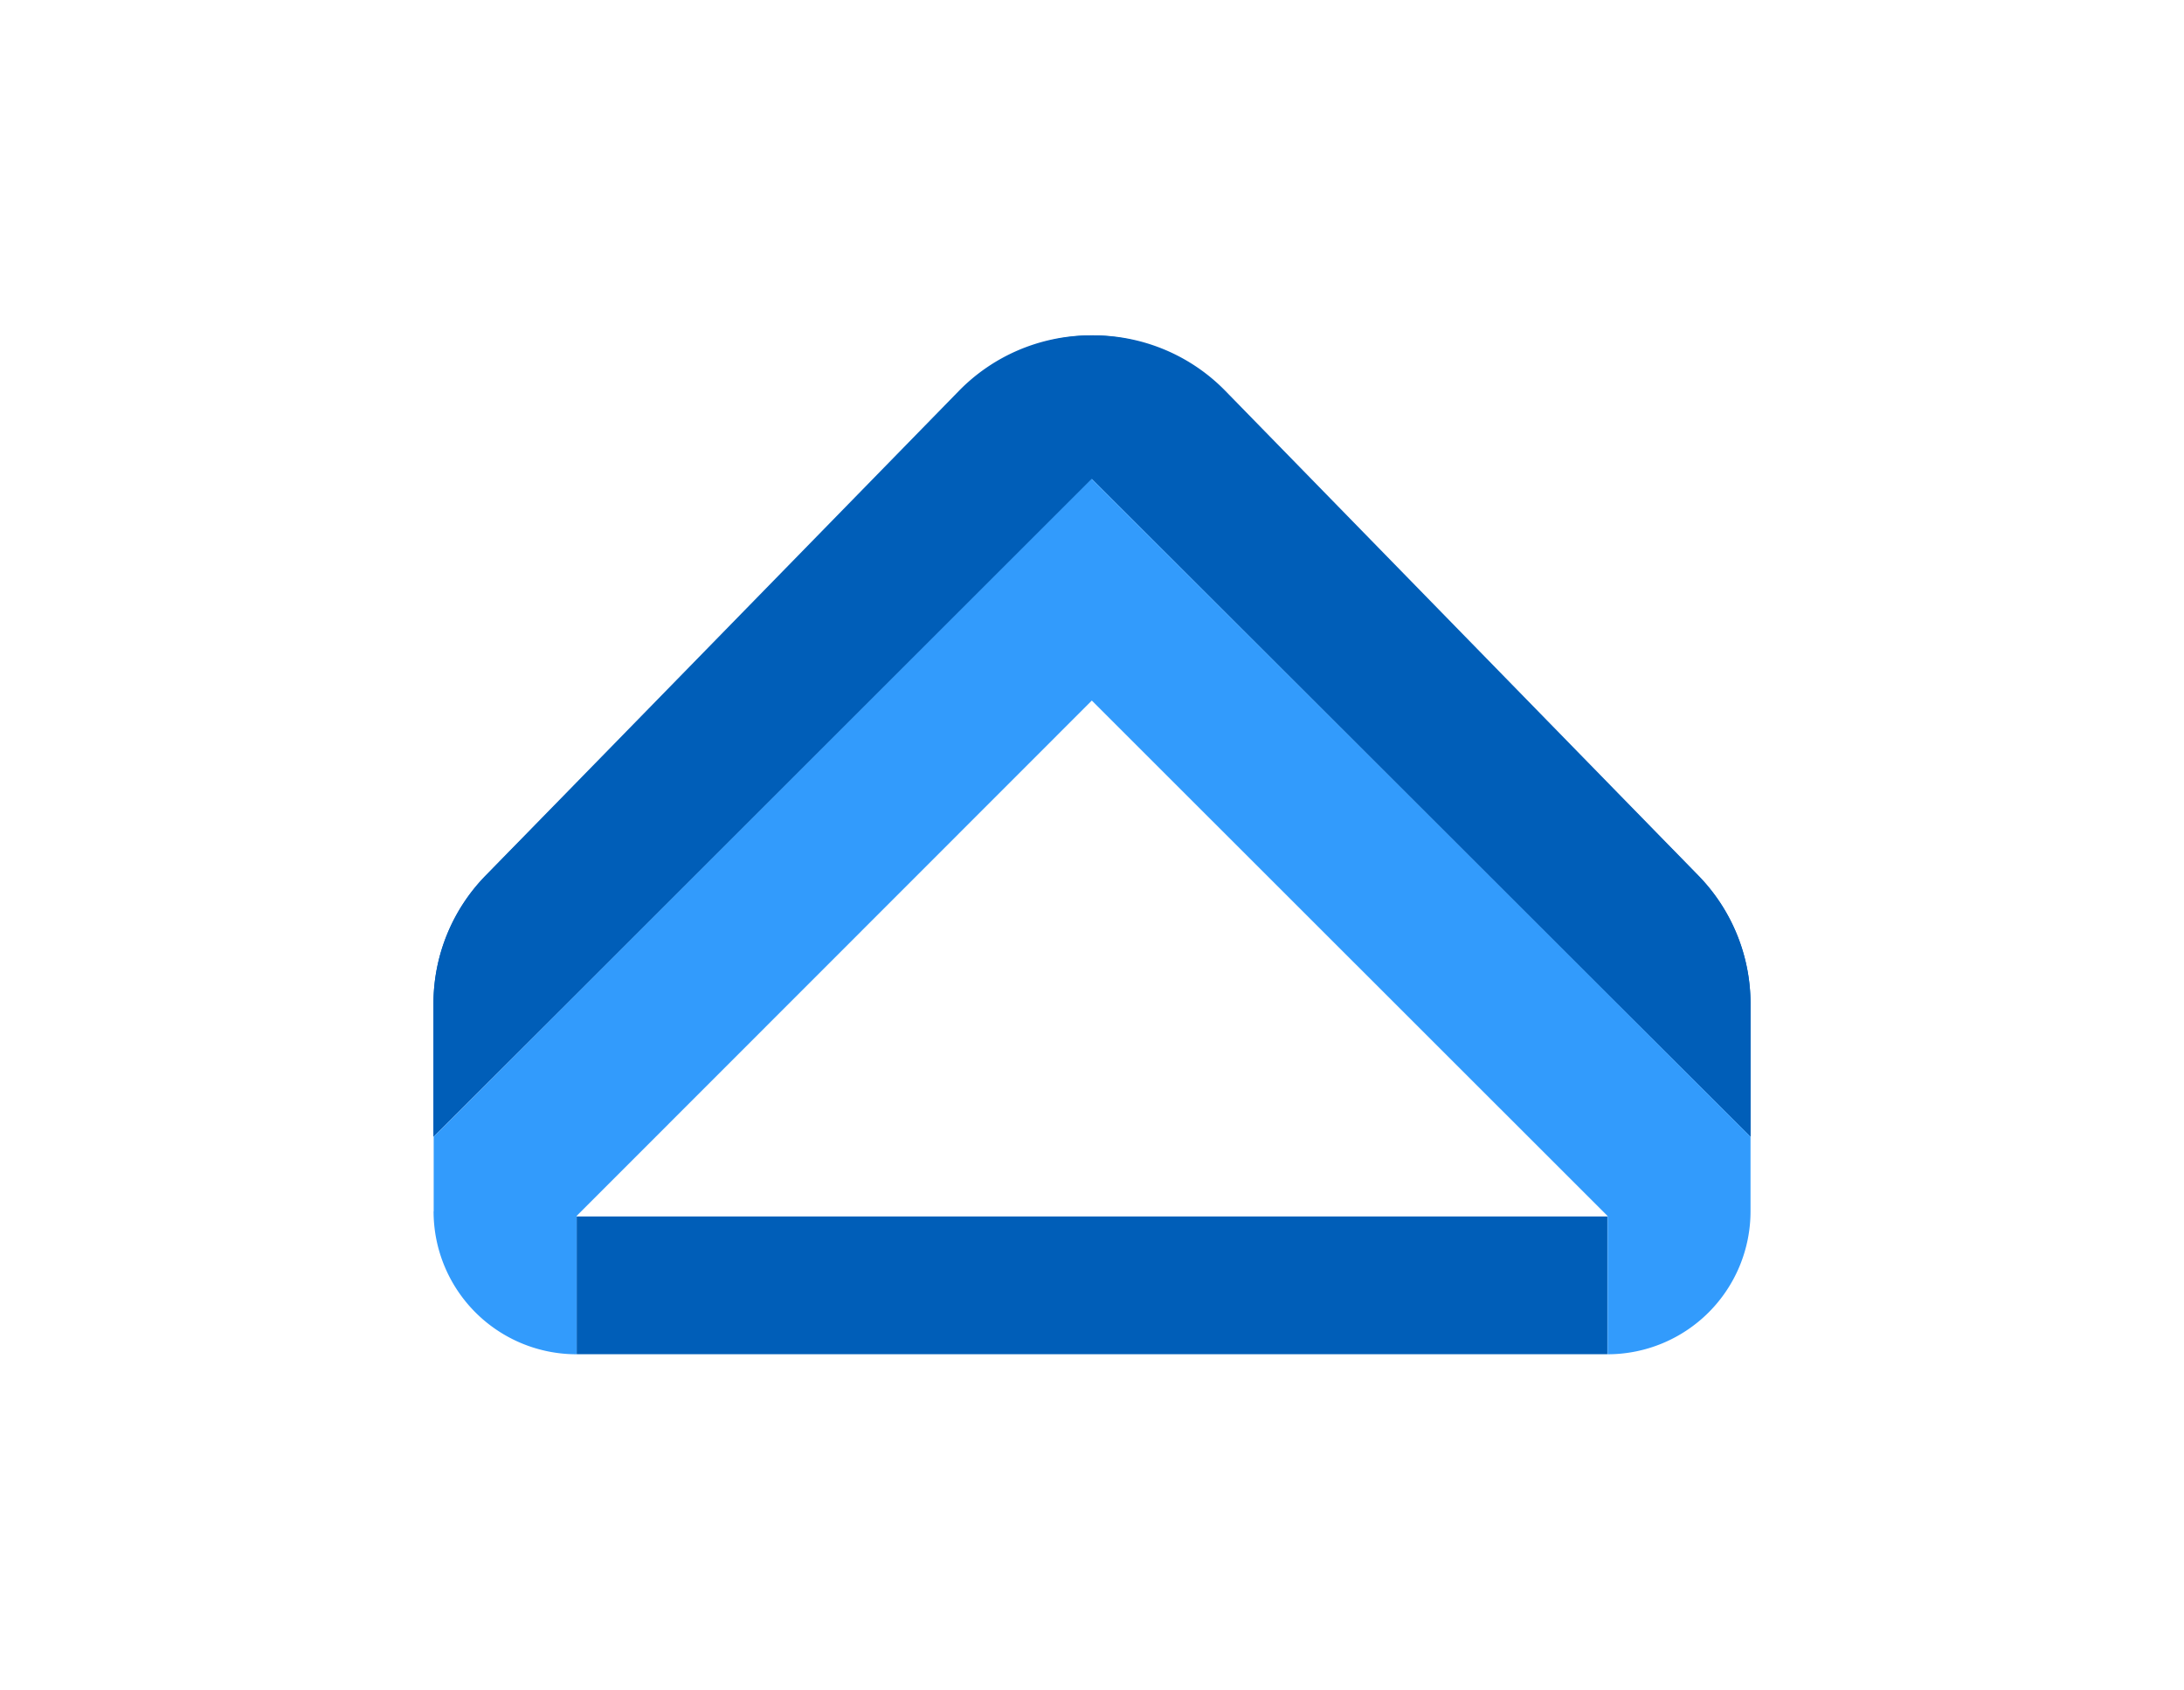
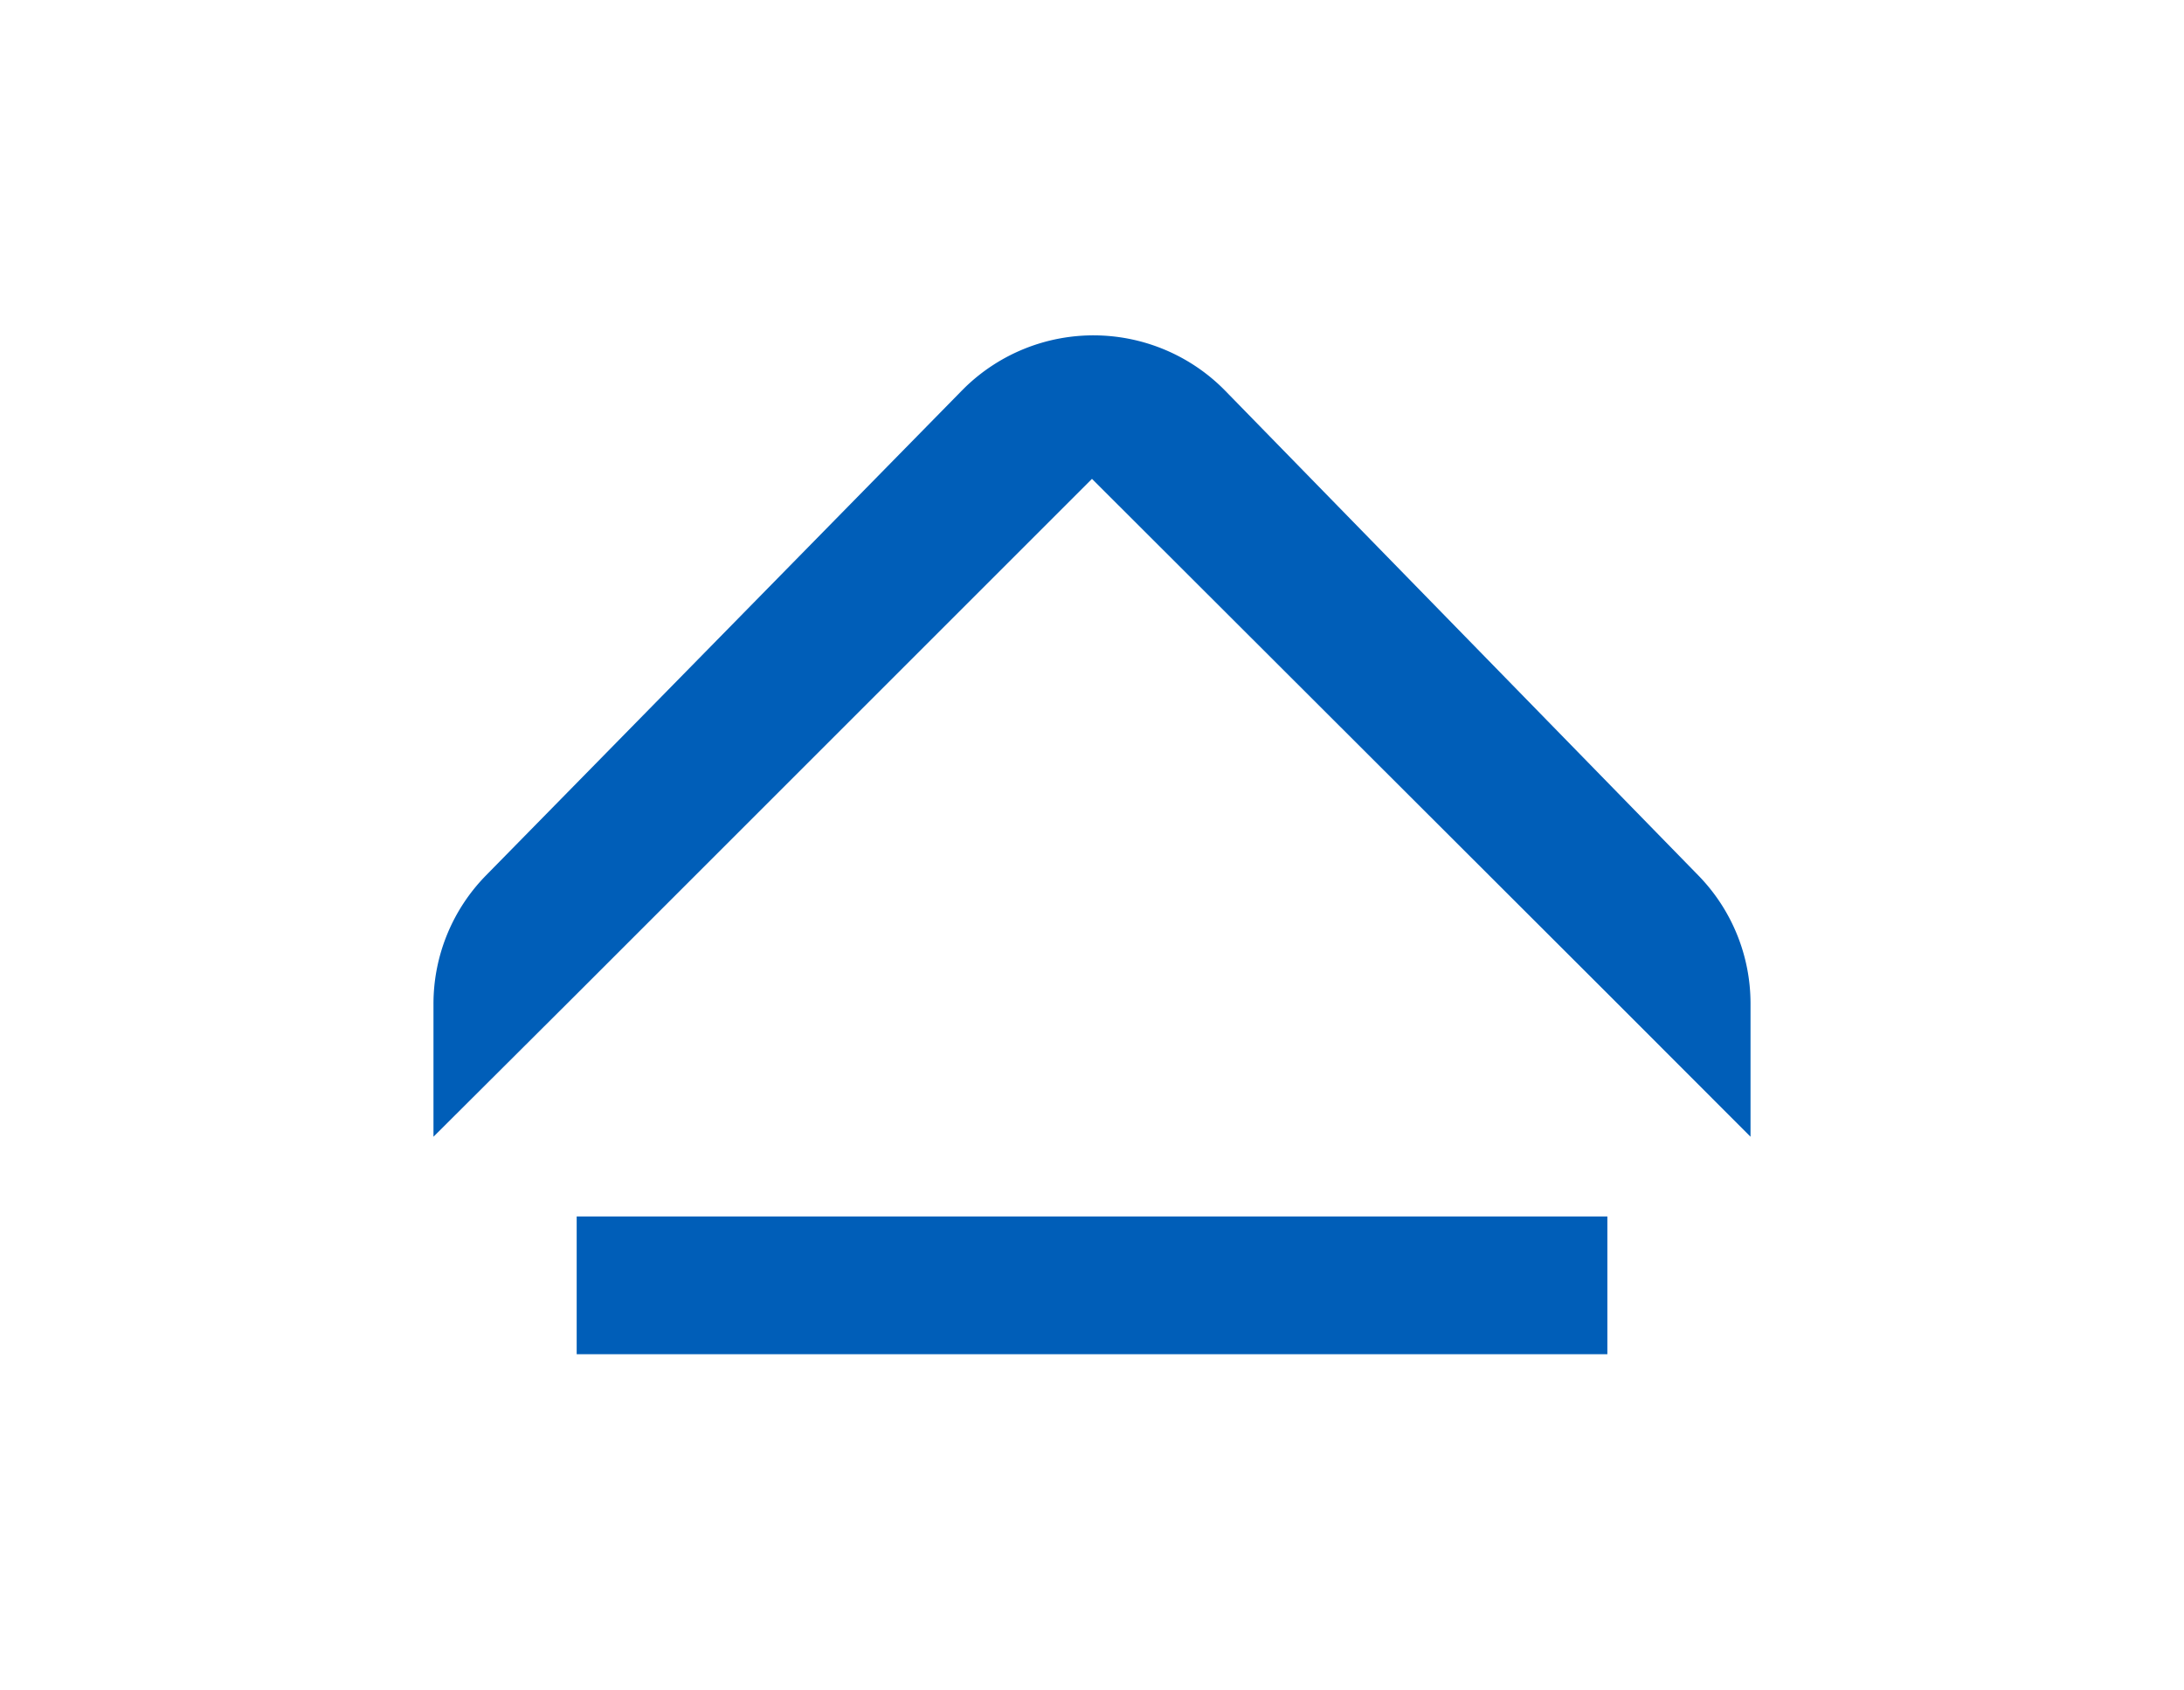
<svg xmlns="http://www.w3.org/2000/svg" data-bbox="83.45 64.576 253.55 196.204" viewBox="0 0 420.45 325.36" data-type="color">
  <g>
    <g>
      <path d="m110.9 191.53 99.32-99.32 99.34 99.21L337 218.89v-25.58a35.32 35.32 0 0 0-10.1-24.79l-91-93.25a35.5 35.5 0 0 0-50.19-.6l-.54.54-91.56 93.31a35.32 35.32 0 0 0-10.16 24.86v25.51Z" fill="#005eb8" data-color="1" />
-       <path d="m309.54 191.53-99.32-99.32-99.33 99.21-27.44 27.47v-25.58a35.27 35.27 0 0 1 10.1-24.79l91.05-93.25a35.5 35.5 0 0 1 50.2-.59l.54.53 91.49 93.31A35.32 35.32 0 0 1 337 193.38v25.51Z" fill="#005eb8" data-color="1" />
-       <path d="M83.49 233.25v-14.36L210.17 92.21 337 218.89v14.36a27.53 27.53 0 0 1-27.52 27.53v-26.63l-99.29-99.25L111 234.15v26.63a27.52 27.52 0 0 1-27.53-27.52Z" fill="#329bfc" data-color="2" />
      <path fill="#005eb8" d="M309.44 234.24v26.53H111.02v-26.53h198.42z" data-color="1" />
    </g>
  </g>
</svg>